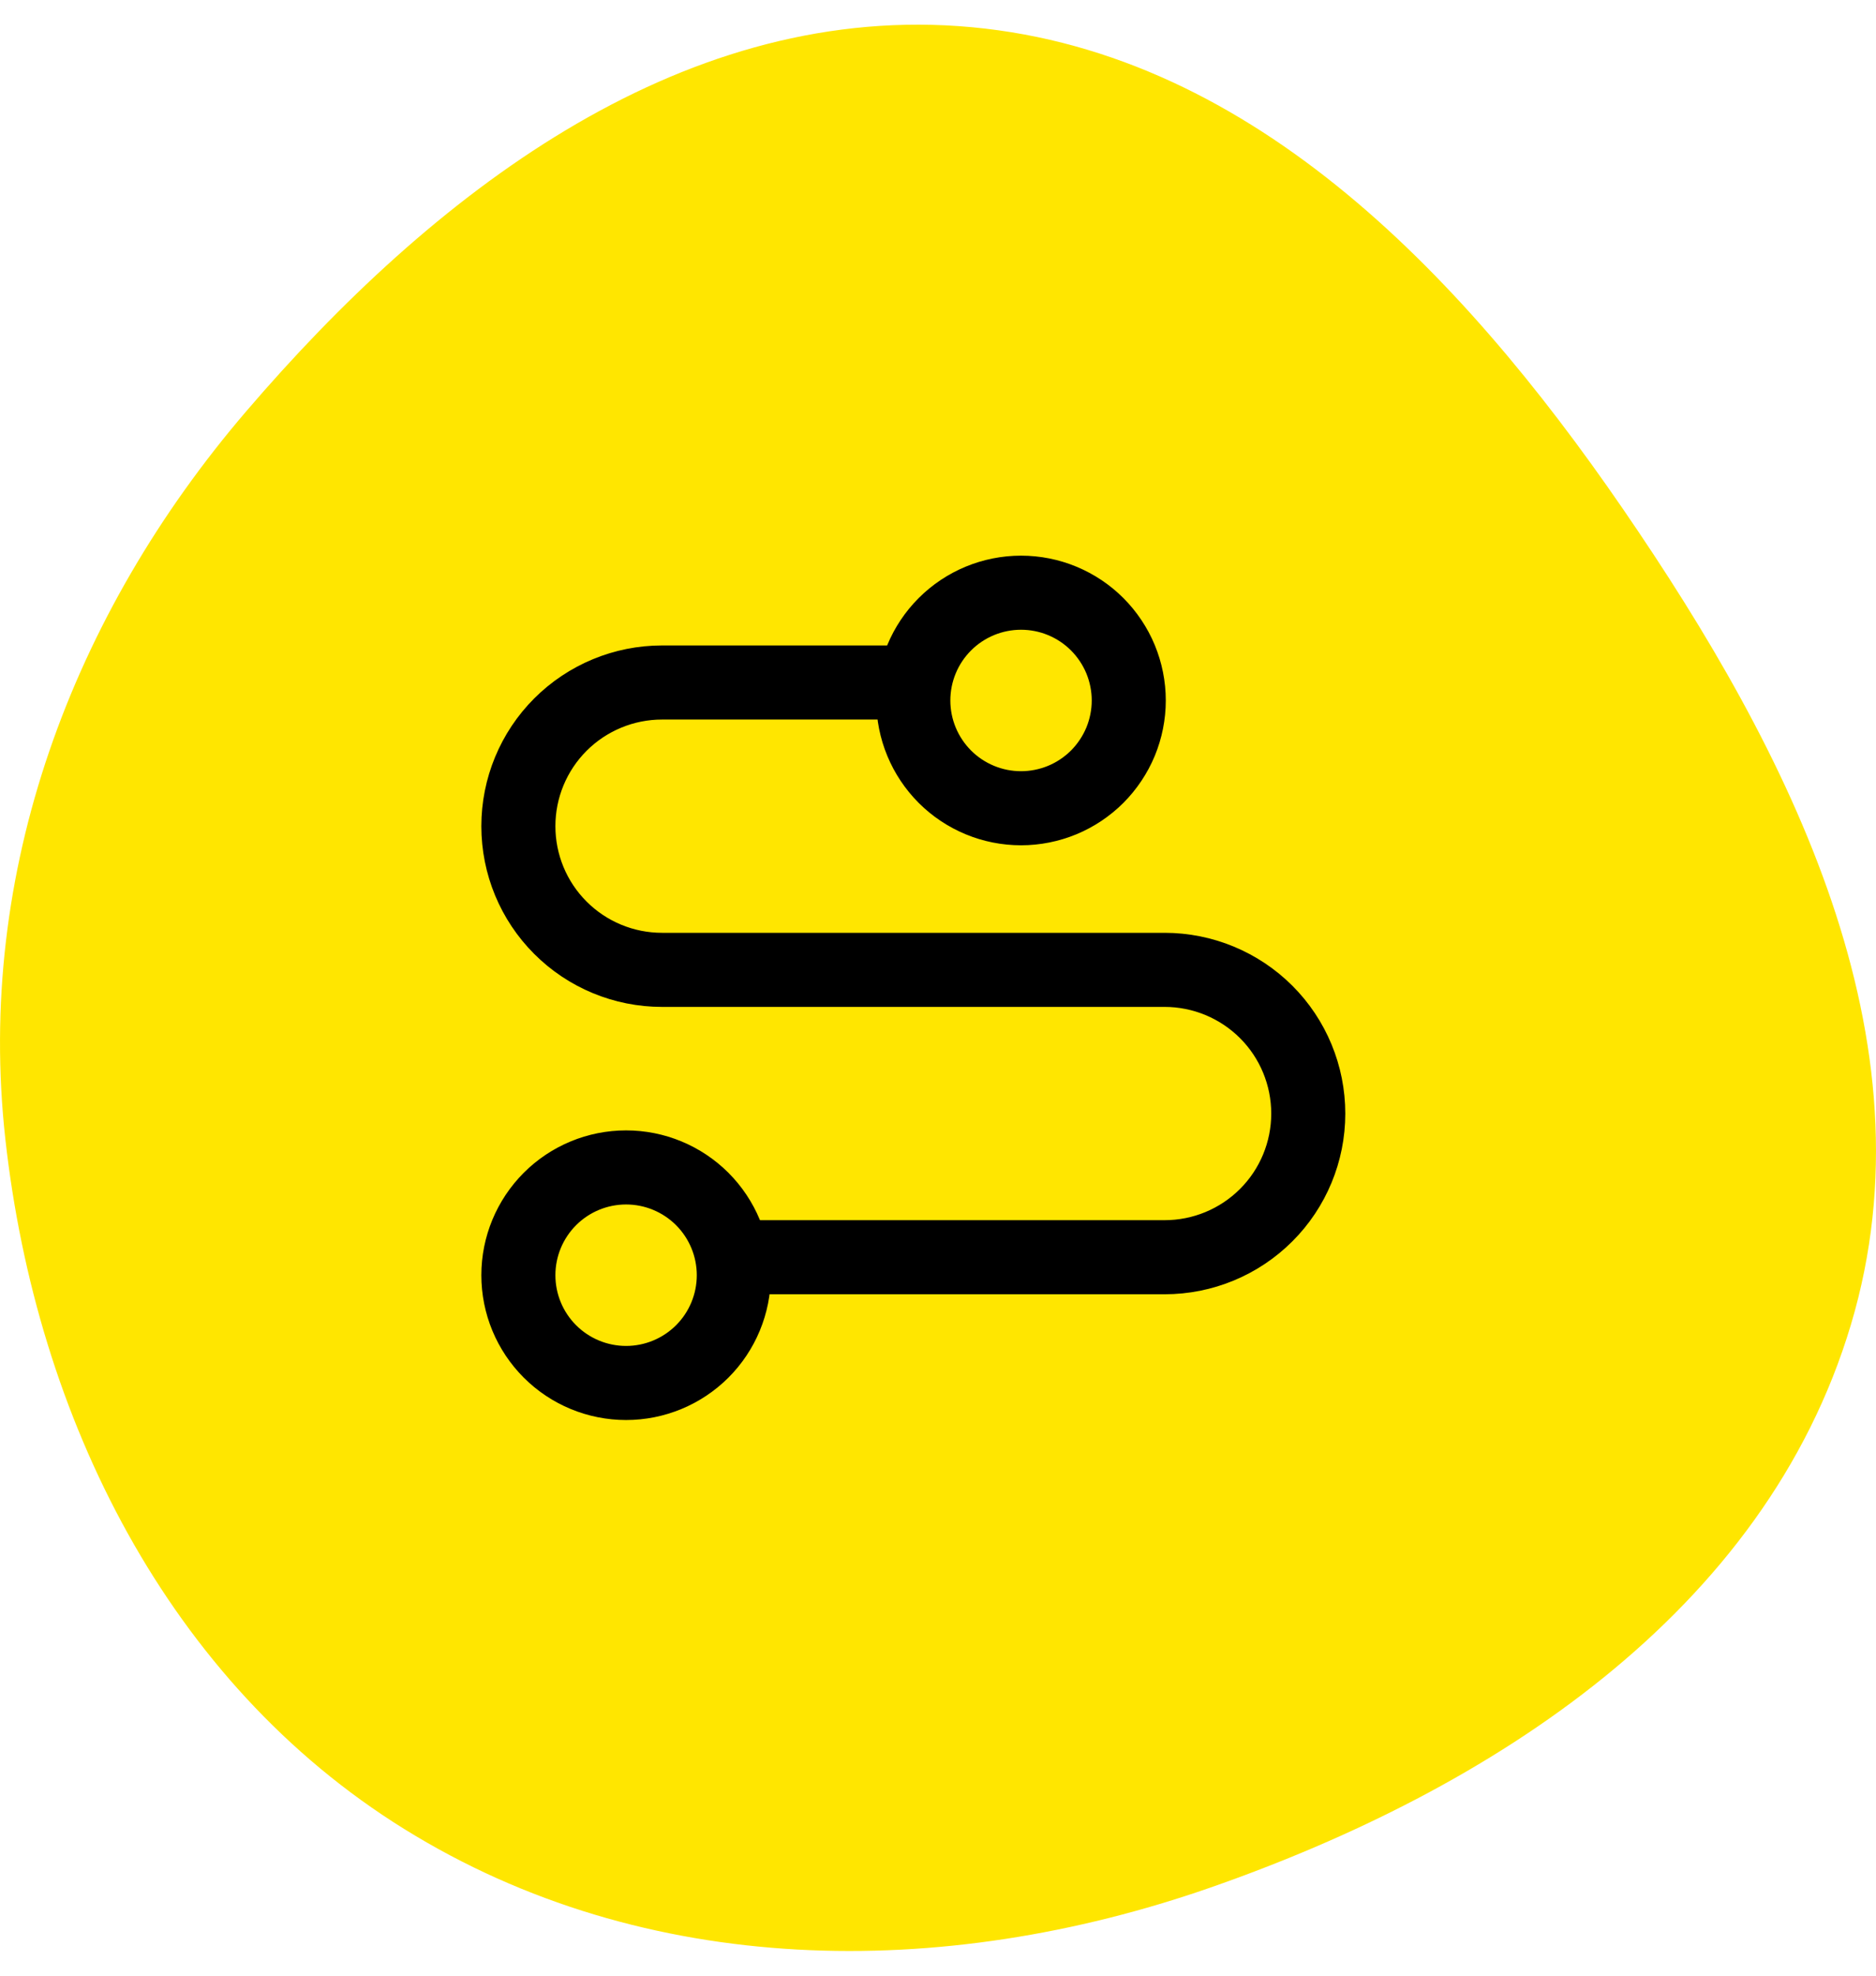
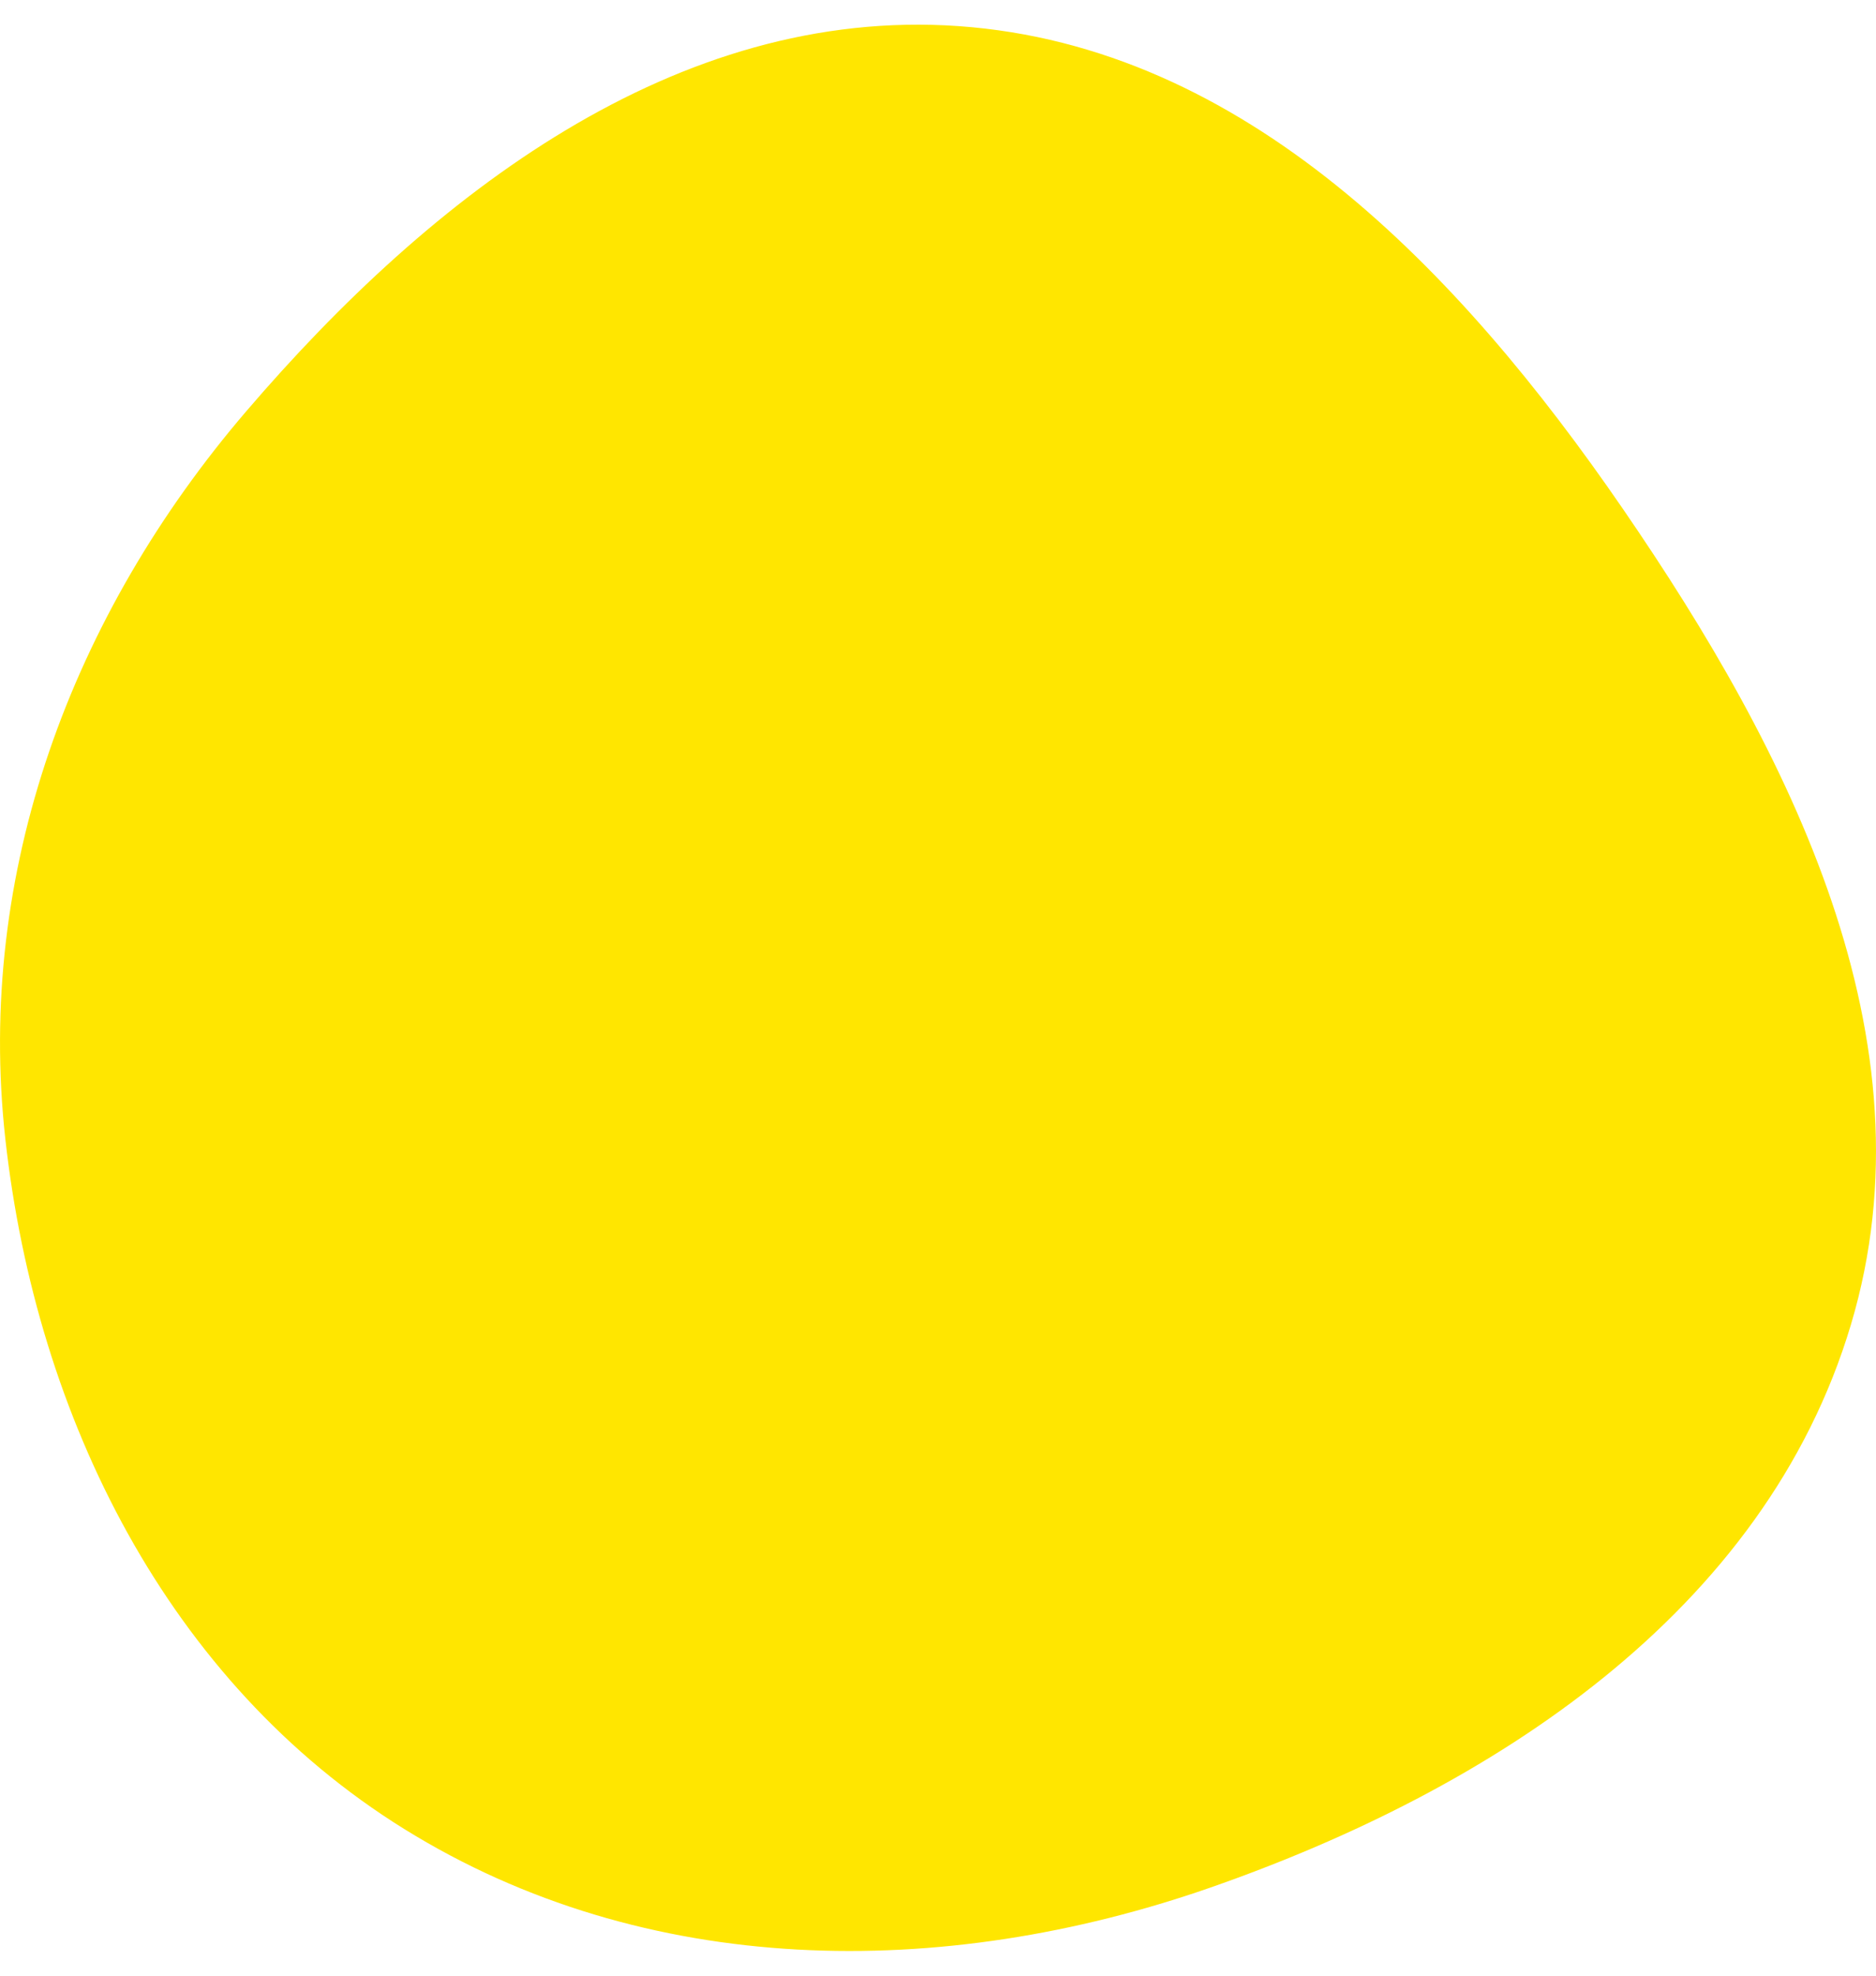
<svg xmlns="http://www.w3.org/2000/svg" width="38" height="40" viewBox="0 0 38 40" fill="none">
  <path d="M19.418 0.529C25.21 0.937 29.552 5.472 32.865 10.291C36.266 15.238 39.217 21.053 37.492 26.819C35.748 32.653 30.213 36.231 24.512 38.218C19.085 40.108 13.077 40.065 8.186 37.029C3.404 34.061 0.737 28.704 0.109 23.069C-0.495 17.652 1.456 12.45 4.986 8.329C8.743 3.944 13.692 0.126 19.418 0.529Z" fill="#FFE600" />
-   <path d="M14.864 25.454H23.591C24.362 25.454 25.102 25.148 25.648 24.602C26.194 24.057 26.5 23.317 26.5 22.546C26.5 21.774 26.194 21.034 25.648 20.488C25.102 19.943 24.362 19.636 23.591 19.636H13.409C12.638 19.636 11.898 19.33 11.352 18.784C10.806 18.239 10.5 17.499 10.5 16.727C10.5 15.956 10.806 15.216 11.352 14.67C11.898 14.125 12.638 13.818 13.409 13.818H18.125M12.682 23.636C13.261 23.636 13.815 23.866 14.225 24.275C14.634 24.685 14.864 25.239 14.864 25.818C14.864 26.397 14.634 26.952 14.225 27.361C13.815 27.77 13.261 28 12.682 28C12.103 28 11.548 27.77 11.139 27.361C10.73 26.952 10.5 26.397 10.5 25.818C10.5 25.239 10.73 24.685 11.139 24.275C11.548 23.866 12.103 23.636 12.682 23.636ZM20.682 12C20.968 12 21.252 12.056 21.517 12.166C21.782 12.276 22.022 12.436 22.225 12.639C22.427 12.842 22.588 13.082 22.698 13.347C22.807 13.612 22.864 13.895 22.864 14.182C22.864 14.468 22.807 14.752 22.698 15.017C22.588 15.281 22.427 15.522 22.225 15.725C22.022 15.927 21.782 16.088 21.517 16.198C21.252 16.307 20.968 16.364 20.682 16.364C20.103 16.364 19.548 16.134 19.139 15.725C18.73 15.315 18.5 14.761 18.5 14.182C18.5 13.603 18.73 13.048 19.139 12.639C19.548 12.23 20.103 12 20.682 12Z" stroke="black" stroke-width="1.5" />
</svg>